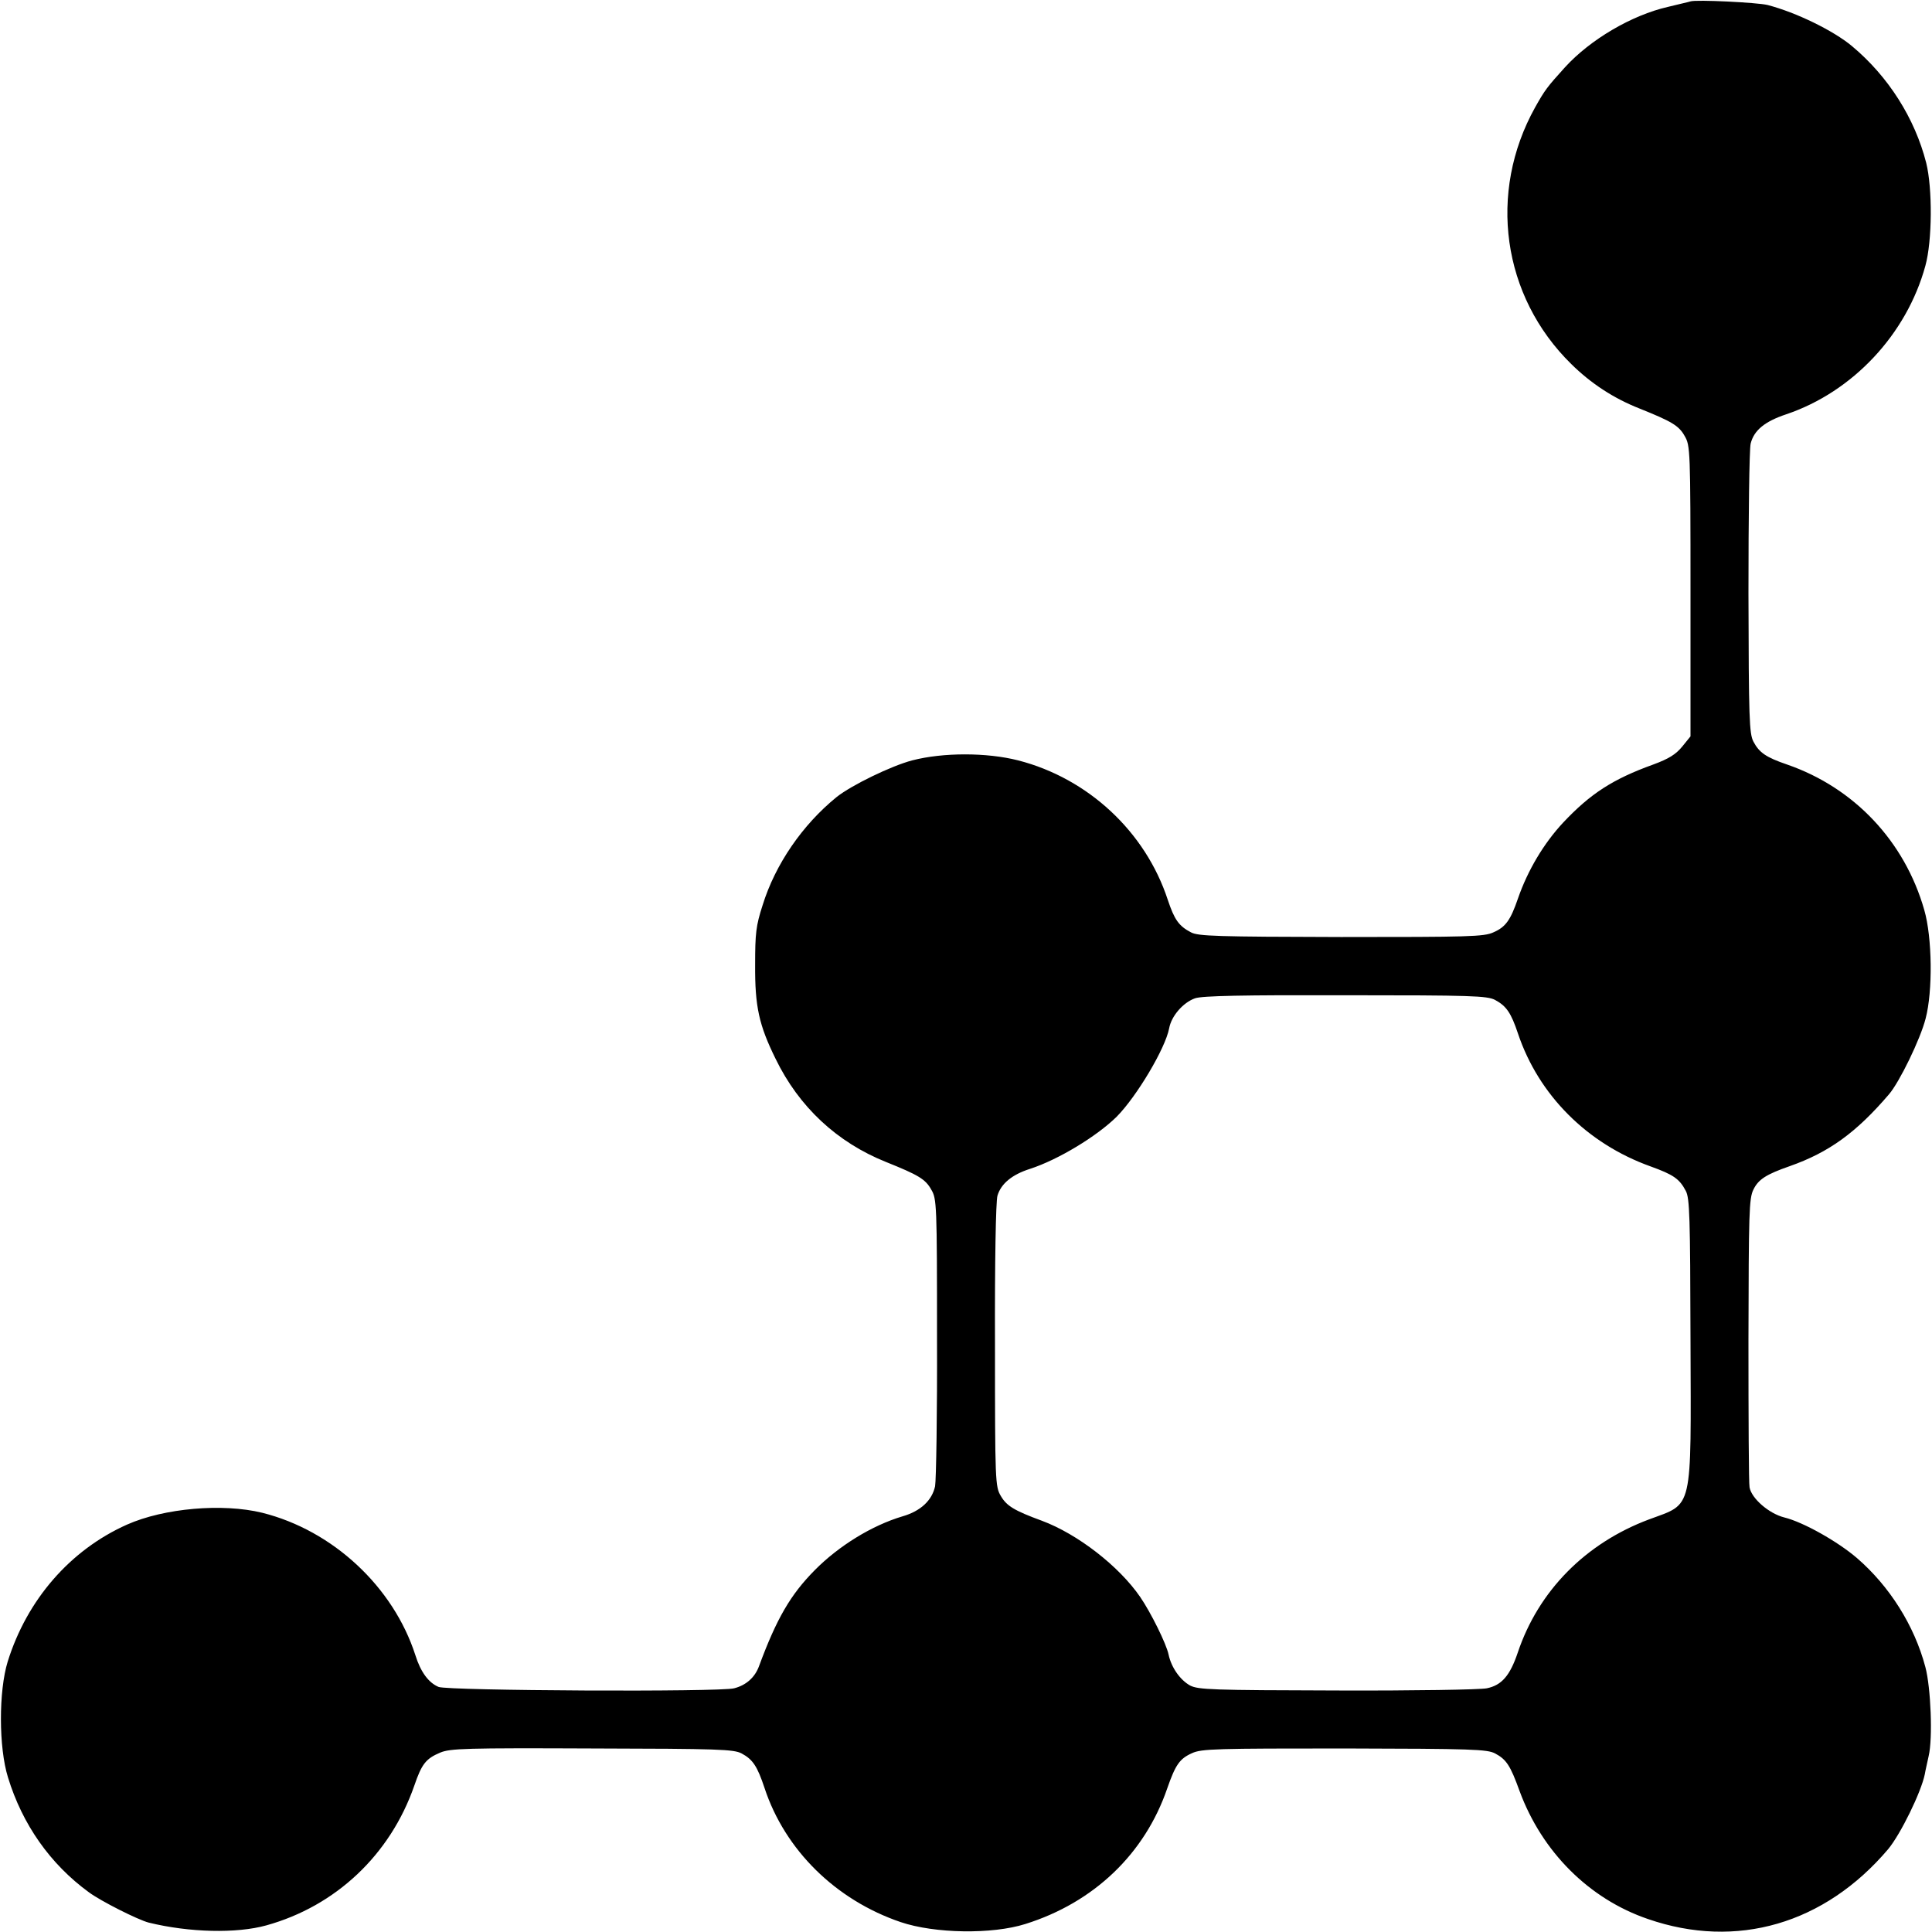
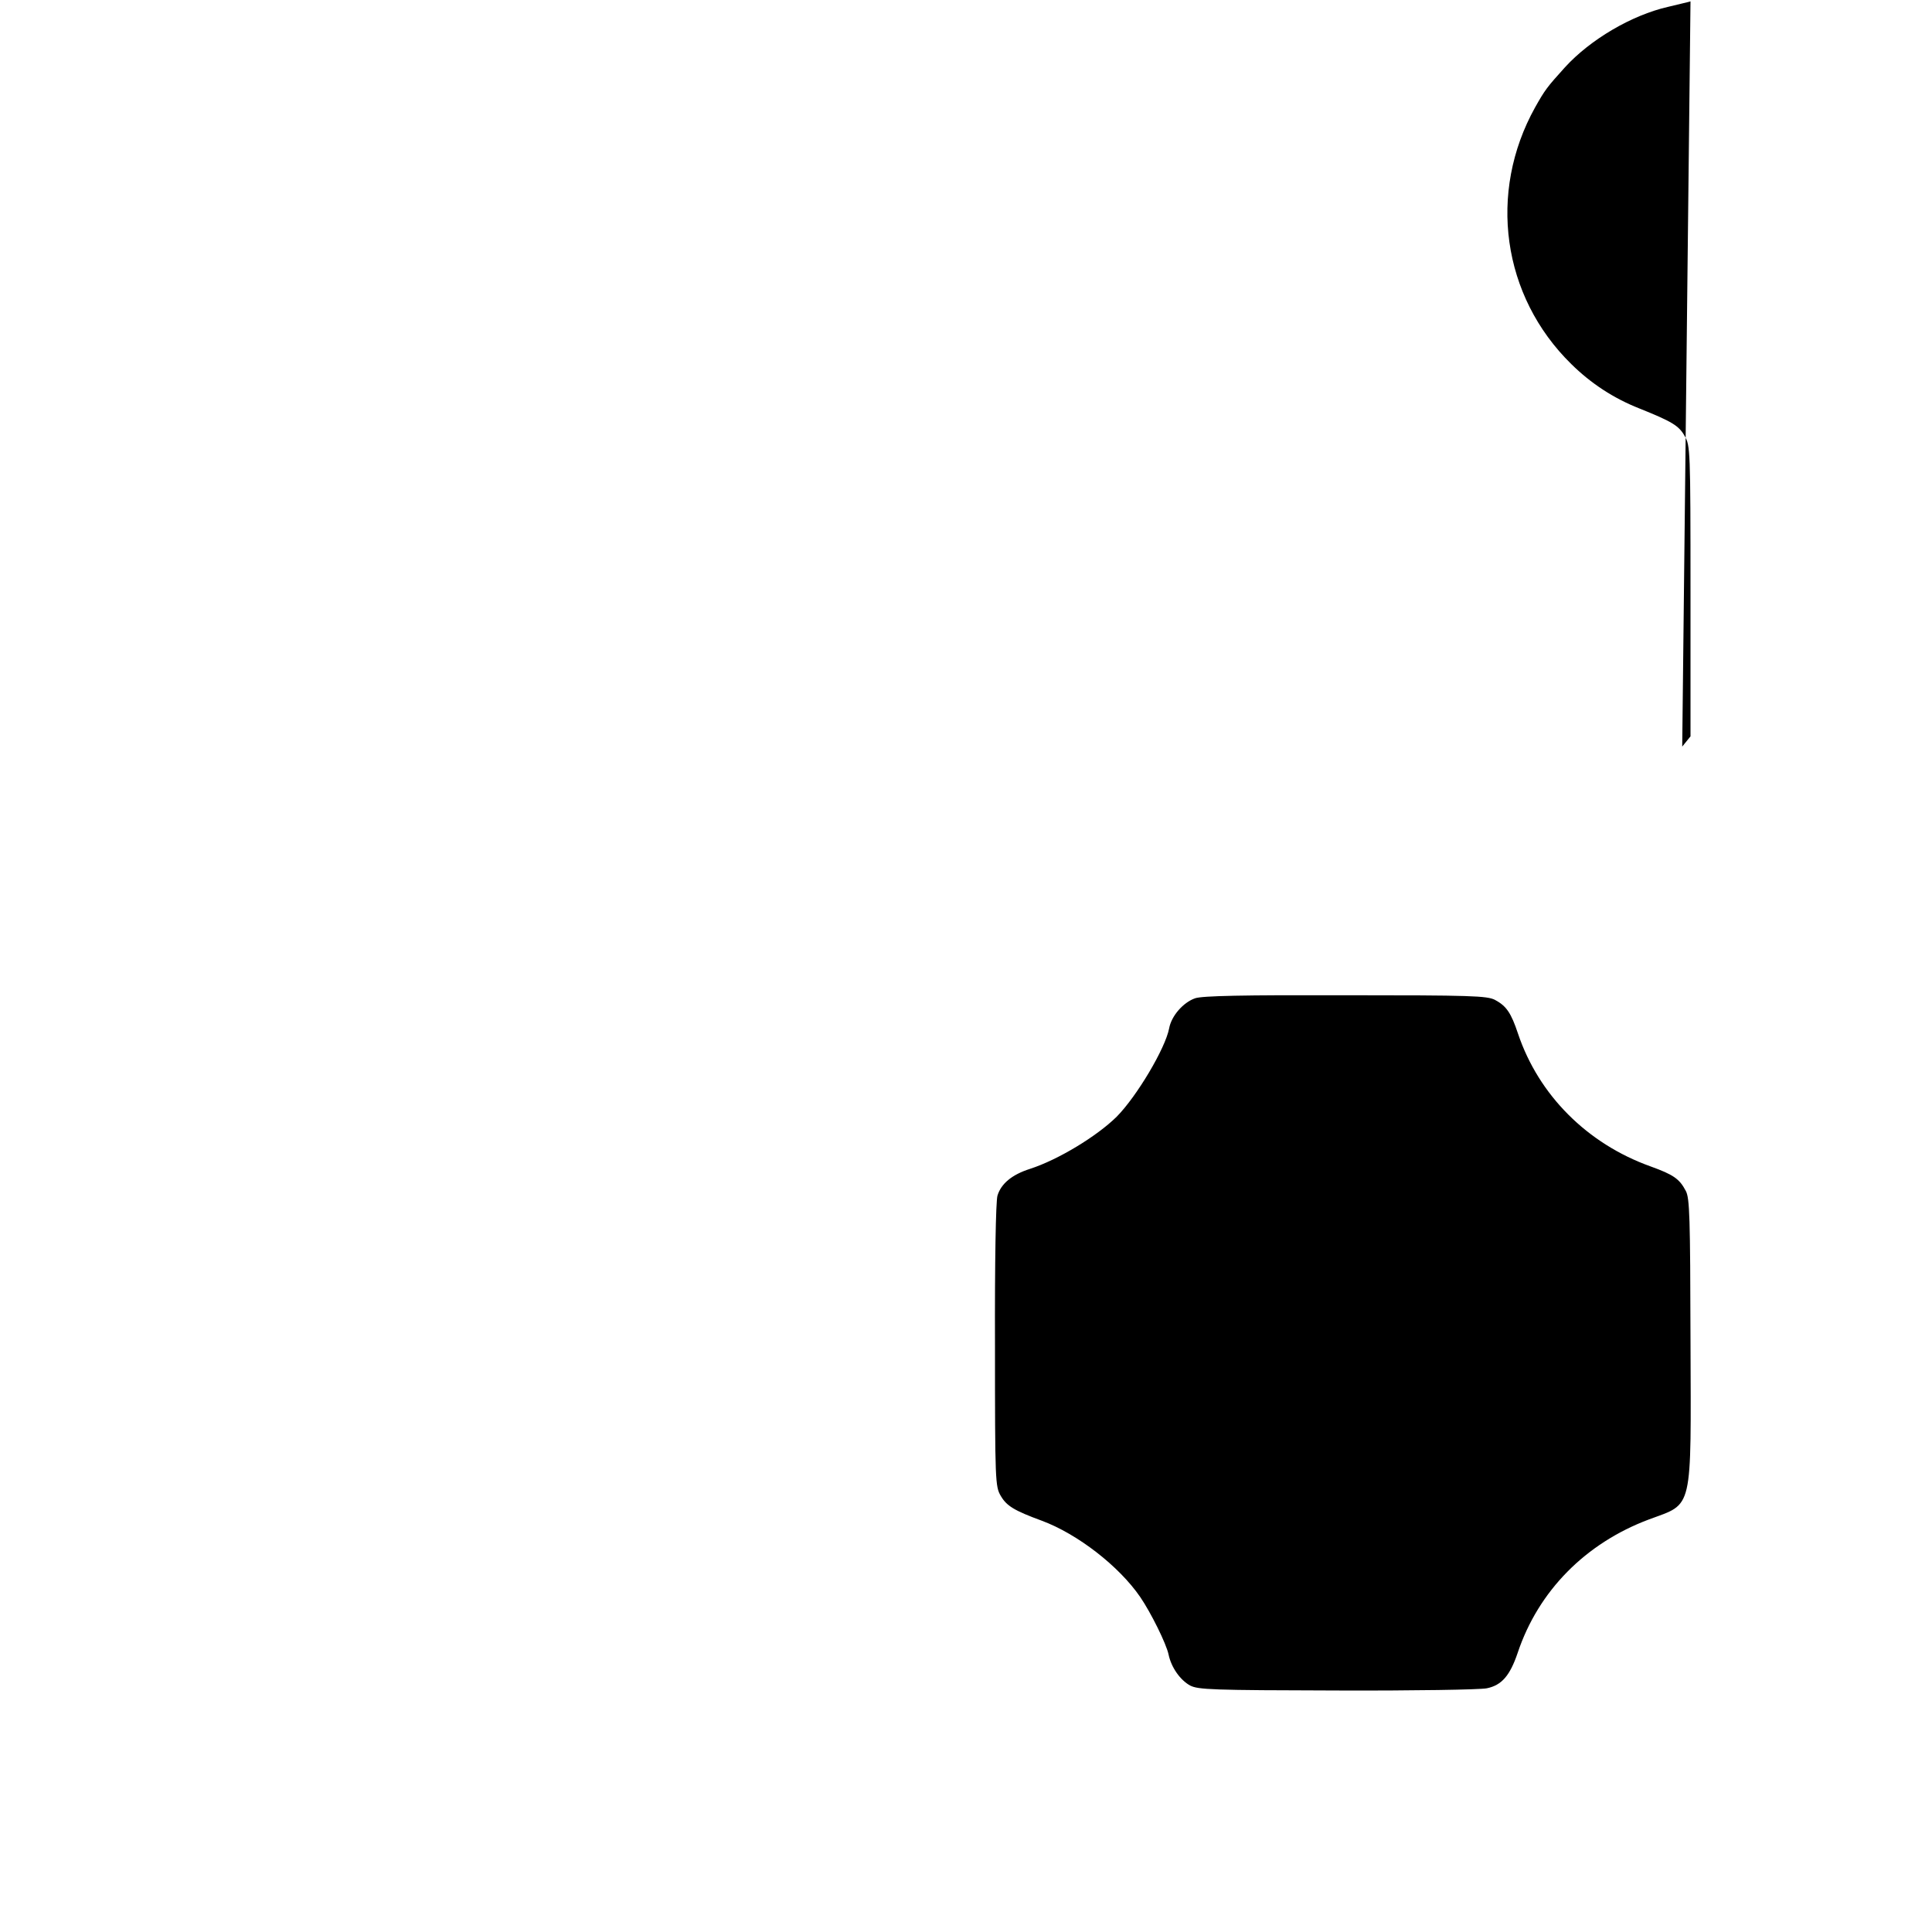
<svg xmlns="http://www.w3.org/2000/svg" version="1.0" width="700pt" height="700pt" viewBox="0 0 700 700" preserveAspectRatio="xMidYMid meet">
  <g transform="translate(0,700) scale(0.1,-0.1)" fill="#000000" stroke="none">
-     <path d="M6125 6995 c-5 -2 -42 -10 -82 -20 -131 -30 -281 -118 -373 -219 -65 -72 -72 -81 -108 -145 -172 -309 -120 -684 131 -930 71 -70 153 -124 247 -161 117 -47 143 -62 164 -100 20 -34 21 -50 21 -562 l0 -526 -30 -37 c-23 -28 -48 -44 -105 -65 -147 -53 -228 -106 -326 -210 -71 -76 -129 -174 -164 -275 -27 -79 -45 -104 -89 -123 -34 -16 -91 -17 -552 -17 -450 1 -518 3 -544 17 -44 23 -60 46 -84 118 -81 247 -289 440 -542 505 -114 29 -272 29 -384 0 -76 -20 -220 -90 -274 -133 -123 -100 -222 -243 -268 -392 -24 -74 -27 -102 -27 -215 -1 -152 14 -219 74 -341 85 -175 223 -303 400 -374 117 -47 143 -62 164 -100 20 -33 21 -52 21 -535 1 -275 -3 -518 -7 -540 -11 -51 -52 -90 -118 -109 -111 -33 -231 -107 -318 -195 -88 -89 -138 -175 -202 -348 -15 -41 -47 -69 -90 -80 -51 -14 -1038 -9 -1071 5 -36 15 -65 54 -84 115 -80 248 -299 452 -555 516 -143 35 -355 17 -490 -43 -206 -92 -362 -272 -432 -496 -33 -107 -33 -311 1 -420 52 -170 153 -314 293 -416 43 -32 178 -100 217 -110 147 -36 318 -40 426 -10 252 70 449 256 536 506 27 79 42 98 94 120 36 15 91 17 550 15 461 -1 513 -3 542 -18 41 -22 57 -47 83 -125 74 -225 258 -406 493 -486 124 -42 332 -45 452 -7 249 78 433 255 514 491 30 86 45 108 90 128 34 16 91 17 552 17 466 -1 517 -3 546 -18 41 -22 55 -43 89 -137 81 -219 251 -390 465 -463 321 -111 640 -18 870 253 45 54 120 207 133 272 2 13 9 42 14 66 15 63 8 247 -12 322 -40 151 -130 293 -248 395 -70 60 -194 130 -263 147 -56 14 -119 69 -126 109 -3 13 -4 254 -4 534 1 461 2 513 18 545 18 37 46 55 132 85 142 50 241 122 359 260 38 44 114 200 133 275 26 99 24 293 -5 393 -71 249 -254 443 -497 527 -76 26 -101 43 -122 83 -15 29 -17 80 -18 537 0 278 3 522 8 543 12 48 51 80 129 106 240 81 436 289 504 538 25 90 26 281 3 373 -41 161 -137 313 -269 423 -67 56 -202 122 -306 149 -37 9 -258 20 -279 13z m-708 -3618 c41 -22 58 -47 83 -122 75 -223 251 -399 480 -481 83 -30 105 -45 128 -89 14 -26 16 -94 17 -540 2 -629 11 -590 -150 -650 -230 -86 -401 -259 -476 -483 -28 -83 -58 -118 -112 -129 -23 -5 -267 -9 -542 -8 -456 1 -503 3 -533 18 -36 20 -68 65 -78 112 -8 39 -64 152 -103 209 -77 112 -227 228 -356 276 -101 37 -128 54 -149 90 -20 34 -21 51 -21 545 -1 304 3 523 9 543 13 43 52 76 118 97 102 33 242 118 314 189 73 74 176 247 190 320 8 45 51 94 94 109 26 9 173 12 545 11 457 0 513 -2 542 -17z" />
+     <path d="M6125 6995 c-5 -2 -42 -10 -82 -20 -131 -30 -281 -118 -373 -219 -65 -72 -72 -81 -108 -145 -172 -309 -120 -684 131 -930 71 -70 153 -124 247 -161 117 -47 143 -62 164 -100 20 -34 21 -50 21 -562 l0 -526 -30 -37 z m-708 -3618 c41 -22 58 -47 83 -122 75 -223 251 -399 480 -481 83 -30 105 -45 128 -89 14 -26 16 -94 17 -540 2 -629 11 -590 -150 -650 -230 -86 -401 -259 -476 -483 -28 -83 -58 -118 -112 -129 -23 -5 -267 -9 -542 -8 -456 1 -503 3 -533 18 -36 20 -68 65 -78 112 -8 39 -64 152 -103 209 -77 112 -227 228 -356 276 -101 37 -128 54 -149 90 -20 34 -21 51 -21 545 -1 304 3 523 9 543 13 43 52 76 118 97 102 33 242 118 314 189 73 74 176 247 190 320 8 45 51 94 94 109 26 9 173 12 545 11 457 0 513 -2 542 -17z" />
  </g>
</svg>